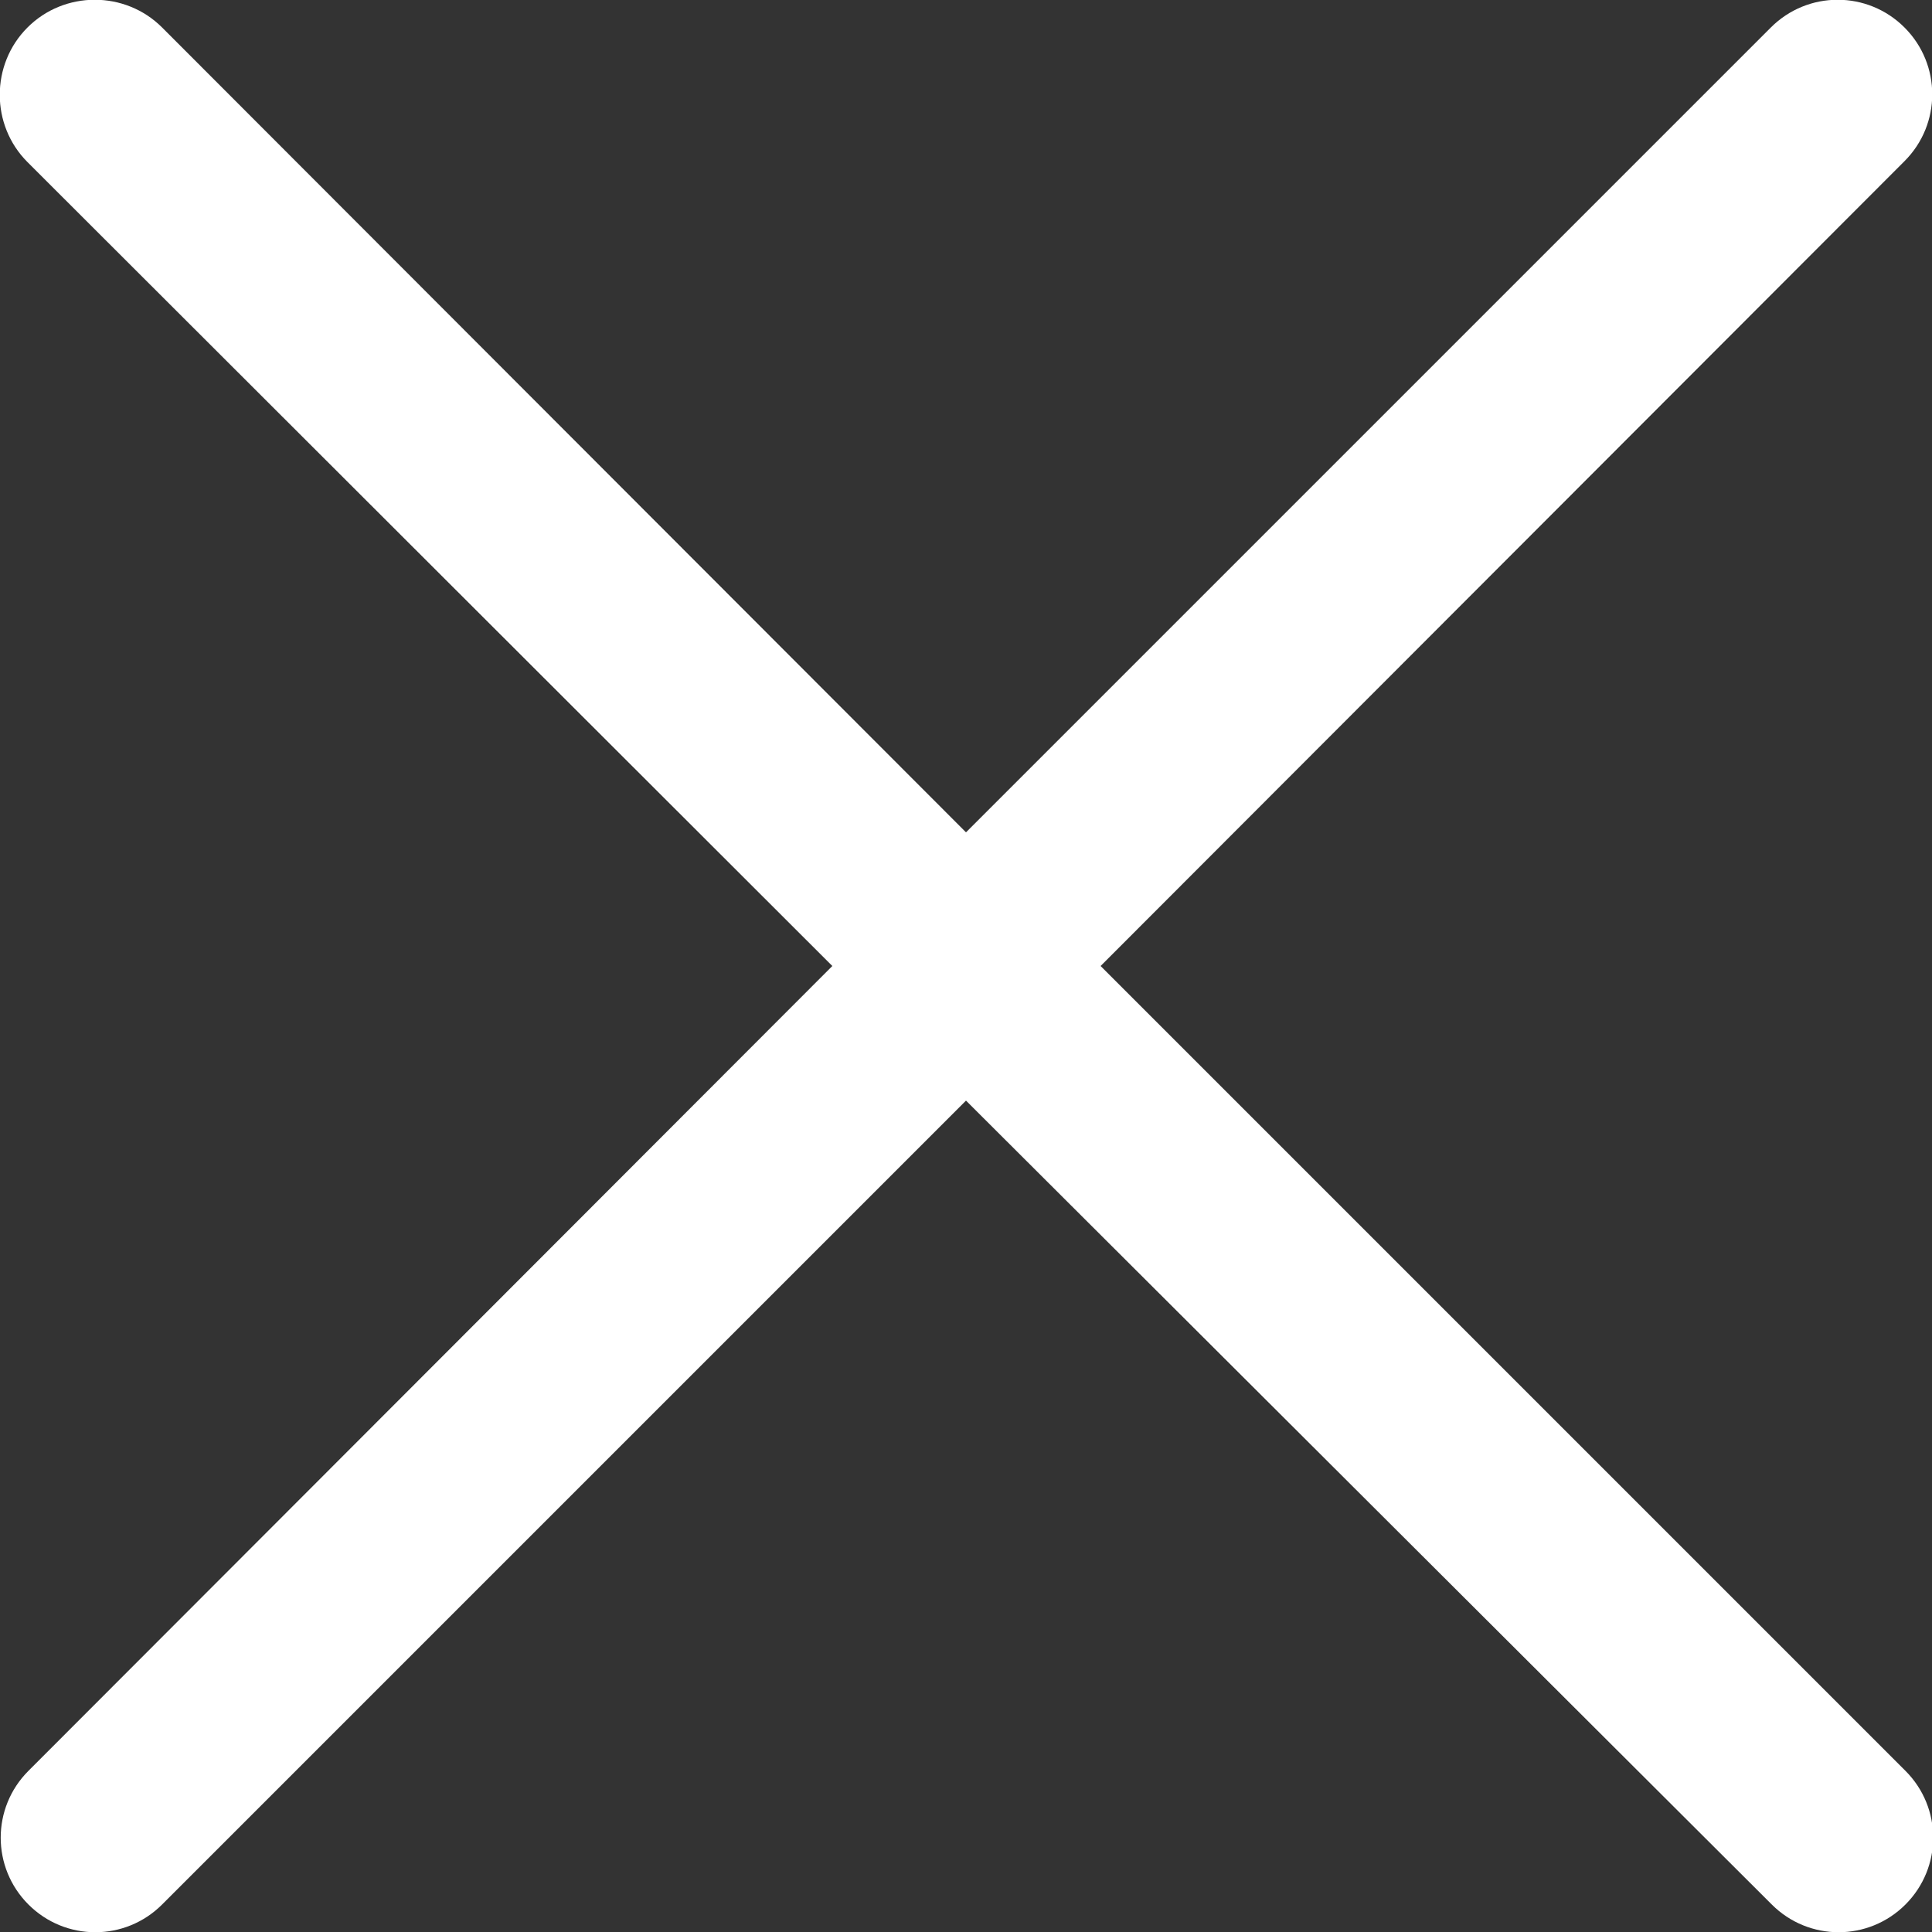
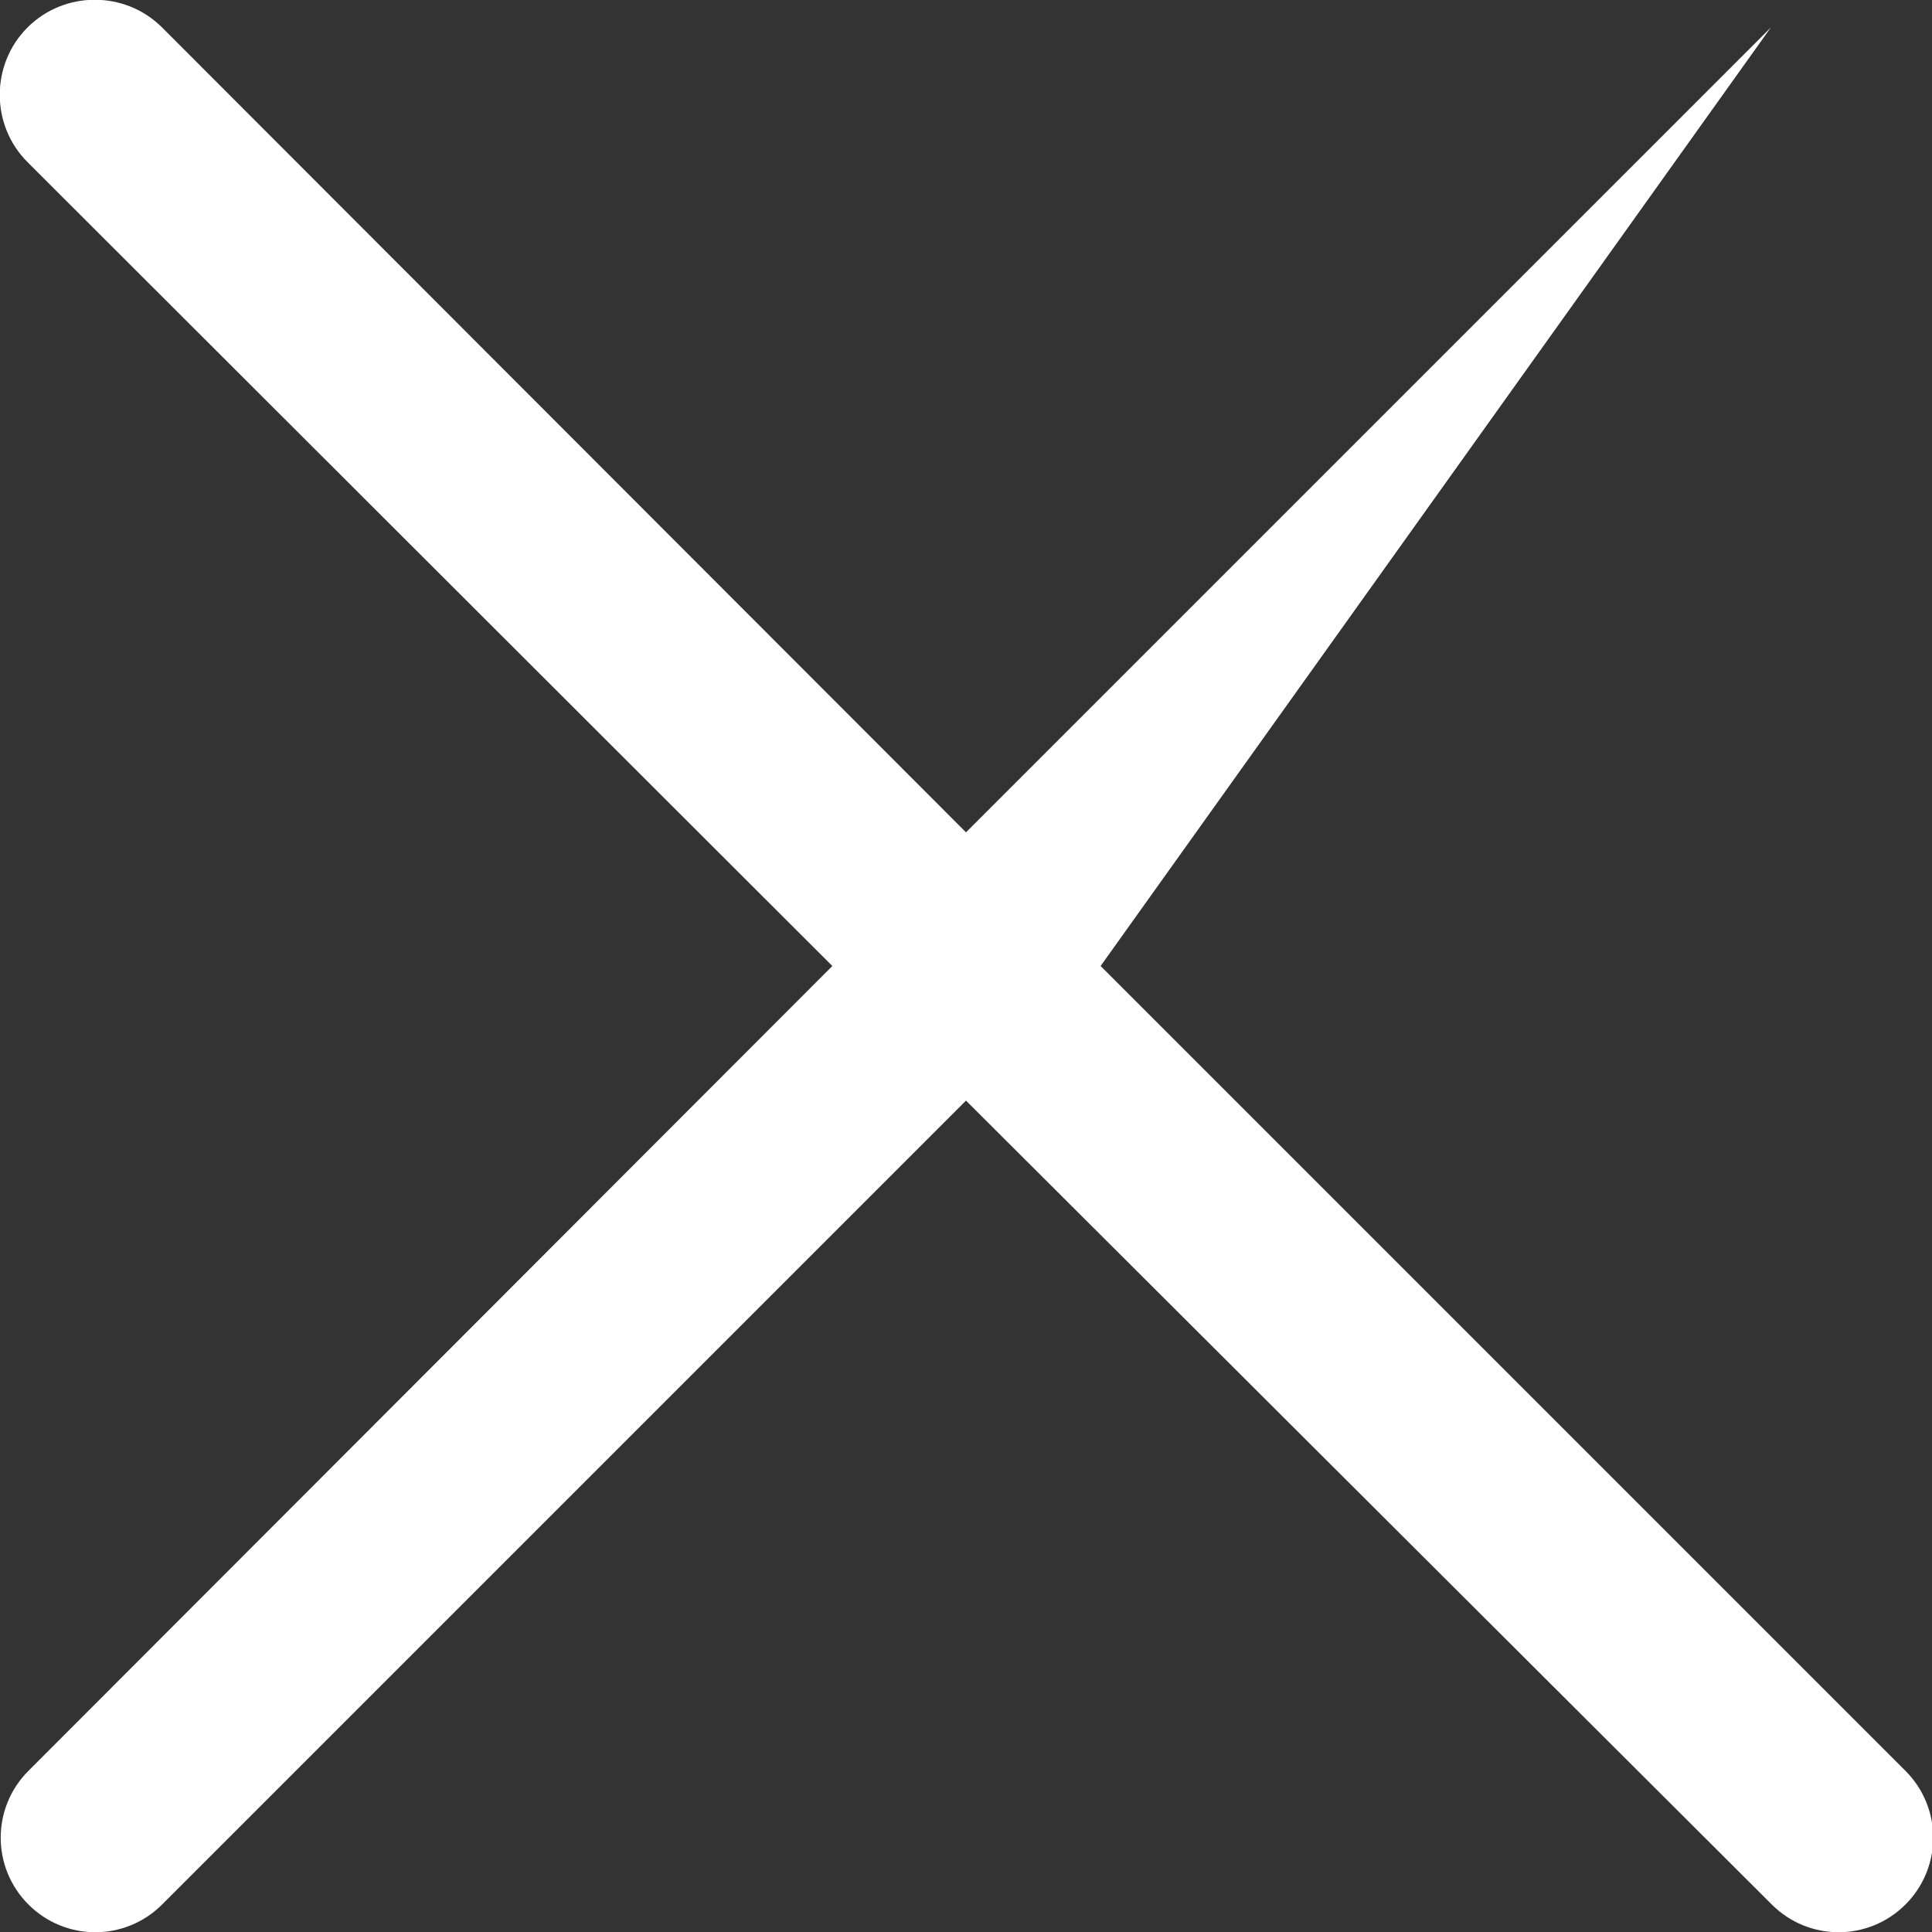
<svg xmlns="http://www.w3.org/2000/svg" id="a" viewBox="0 0 20.38 20.38">
  <rect x="0" y="0" width="20.38" height="20.38" fill="#333333" stroke="none" />
-   <path d="M.29,.29C.68-.1,1.32-.1,1.71,.29L10.19,8.78,18.68,.29c.39-.39,1.02-.39,1.41,0,.39,.39,.39,1.02,0,1.41L11.61,10.19l8.49,8.49c.39,.39,.39,1.02,0,1.41-.39,.39-1.02,.39-1.41,0L10.19,11.61,1.71,20.09c-.39,.39-1.02,.39-1.41,0-.39-.39-.39-1.02,0-1.41L8.78,10.19,.29,1.71C-.1,1.32-.1,.68,.29,.29Z" fill="#fff" fill-rule="evenodd" />
+   <path d="M.29,.29C.68-.1,1.32-.1,1.71,.29L10.19,8.78,18.68,.29L11.61,10.19l8.49,8.49c.39,.39,.39,1.02,0,1.41-.39,.39-1.02,.39-1.41,0L10.19,11.61,1.71,20.09c-.39,.39-1.02,.39-1.41,0-.39-.39-.39-1.02,0-1.41L8.78,10.19,.29,1.71C-.1,1.32-.1,.68,.29,.29Z" fill="#fff" fill-rule="evenodd" />
</svg>